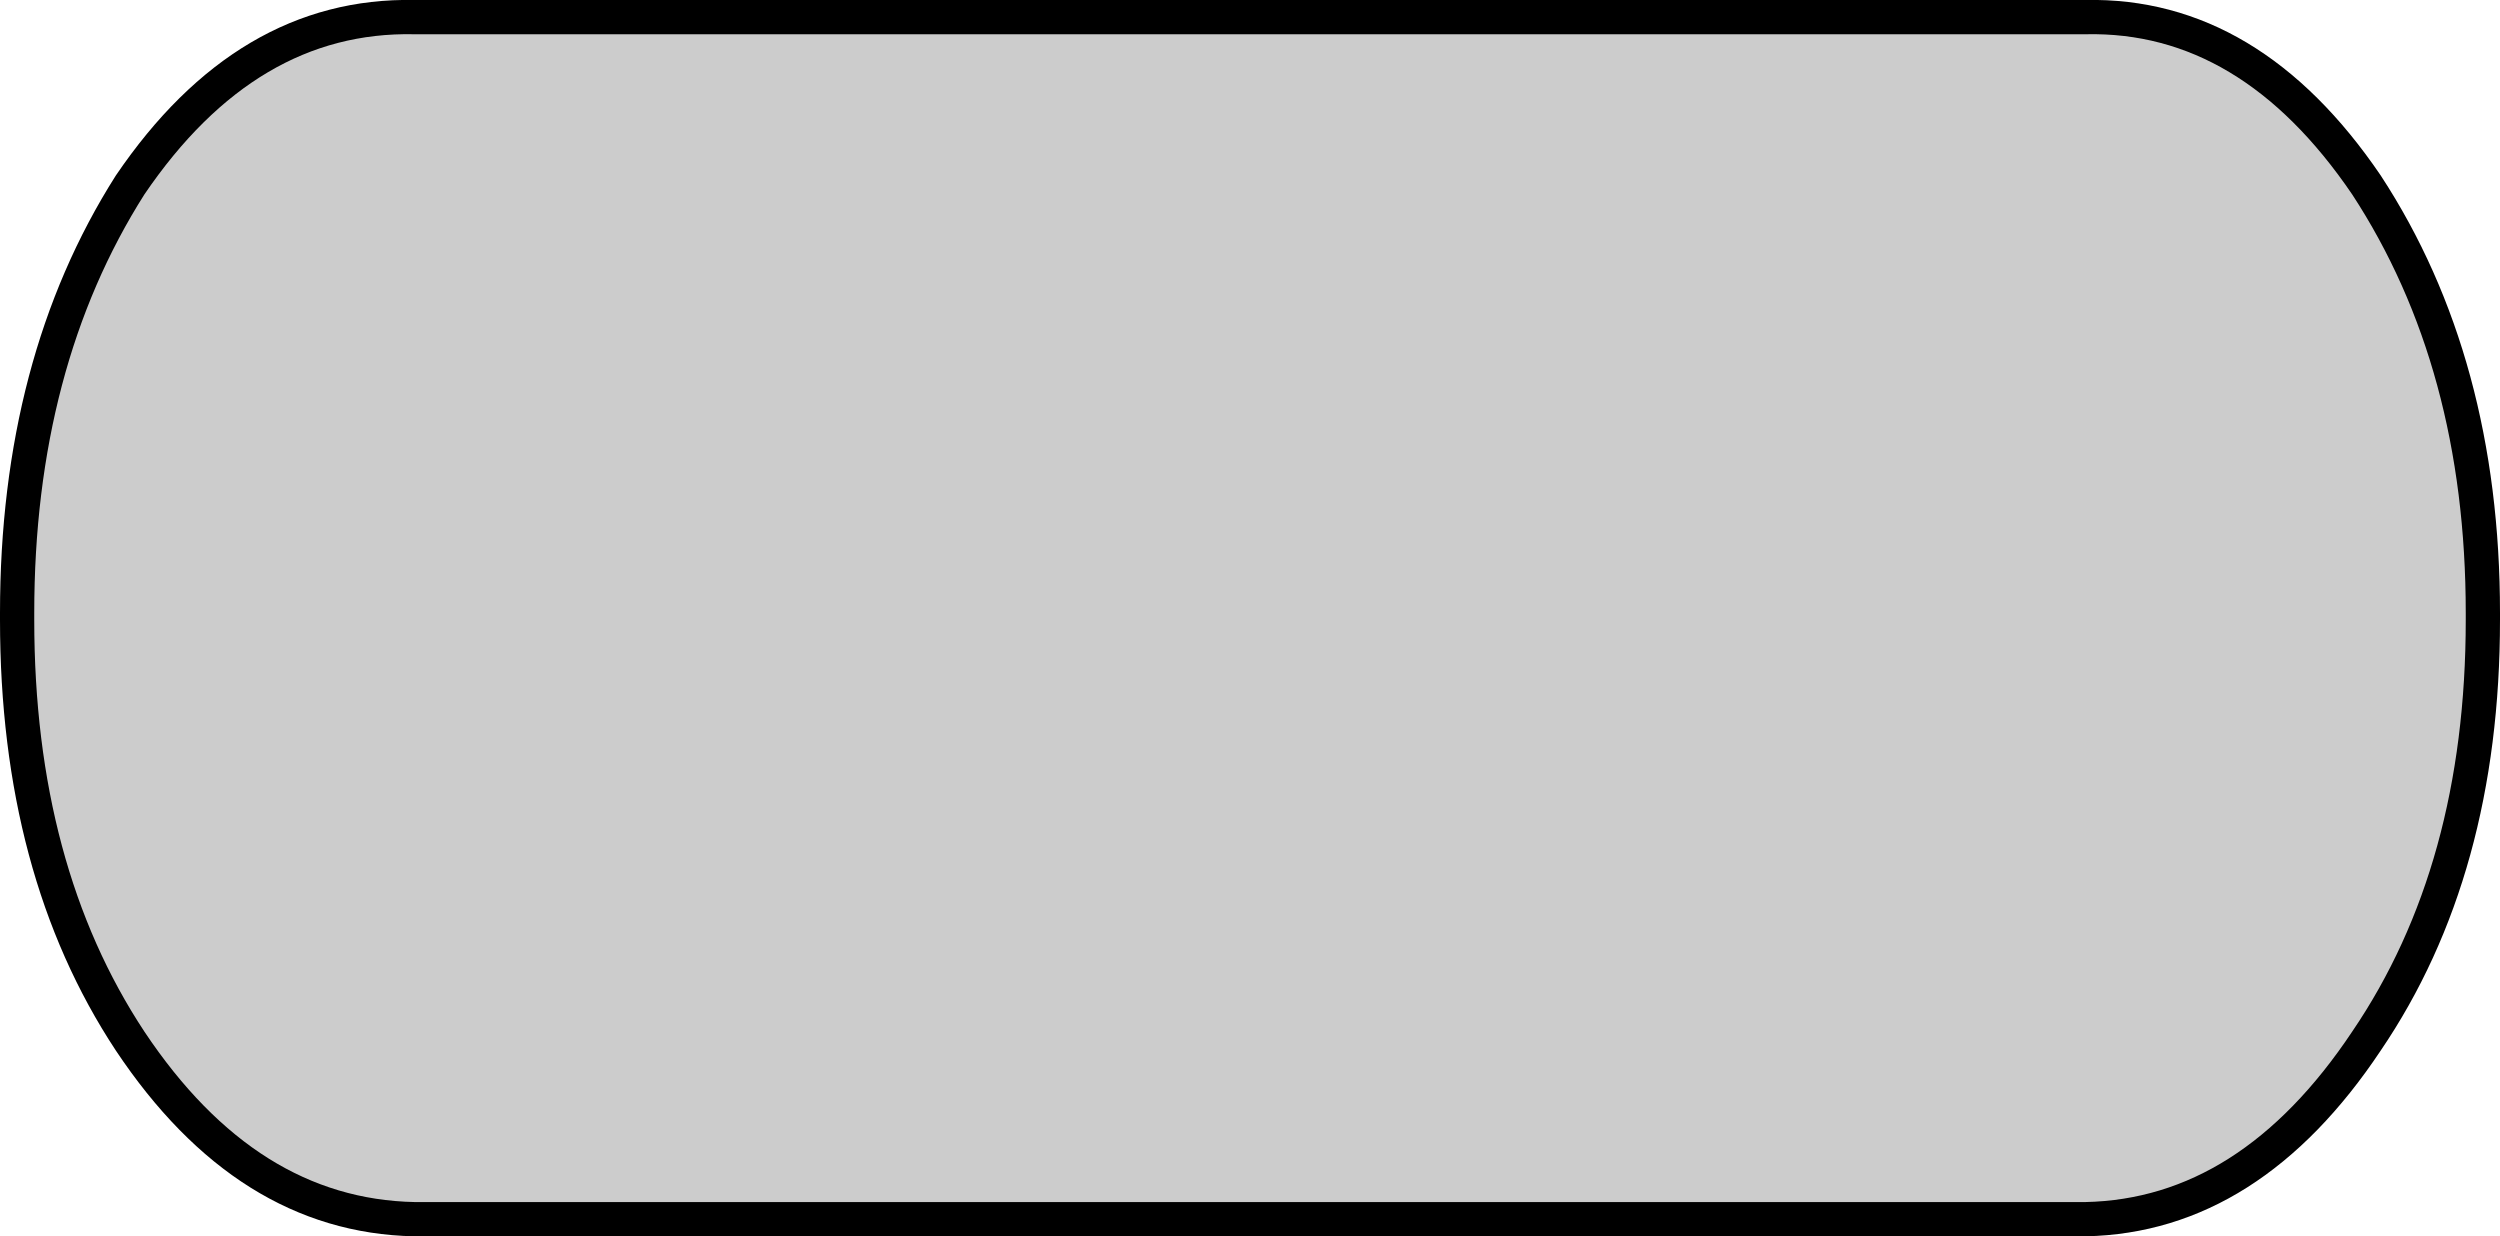
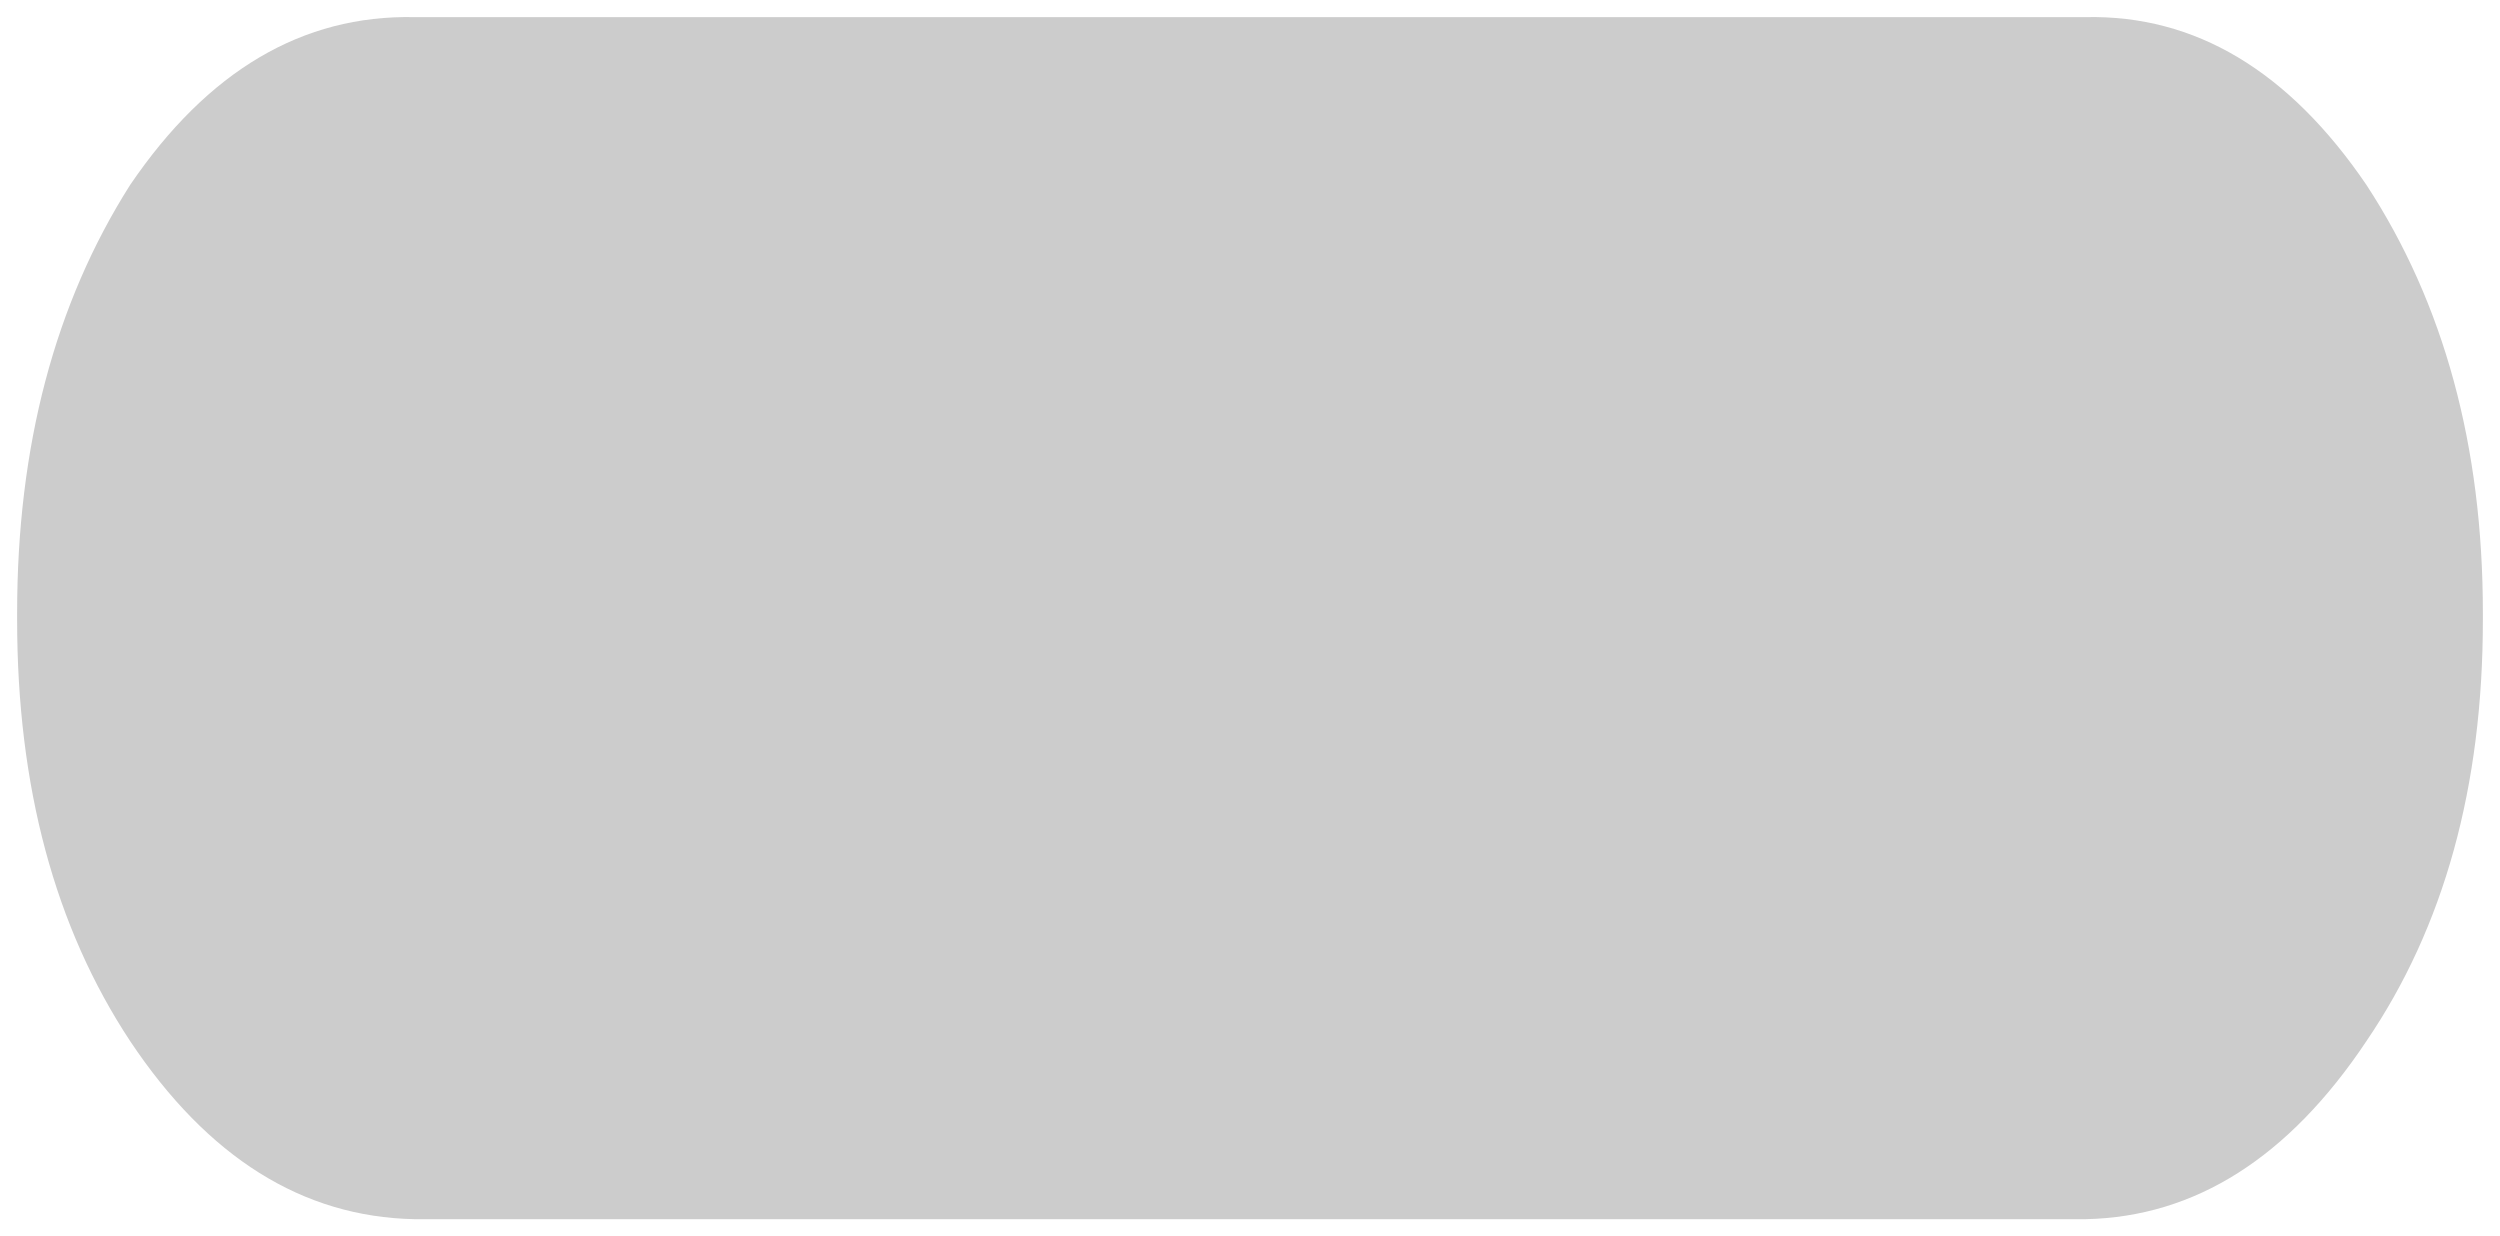
<svg xmlns="http://www.w3.org/2000/svg" height="18.05px" width="36.5px">
  <g transform="matrix(1.0, 0.0, 0.0, 1.0, -0.85, 0.2)">
    <path d="M35.4 2.5 Q37.1 5.1 37.1 8.75 L37.1 8.85 Q37.1 12.5 35.4 15.0 33.7 17.55 31.3 17.6 L6.9 17.6 Q4.45 17.55 2.75 15.0 1.1 12.5 1.1 8.85 L1.1 8.75 Q1.1 5.1 2.75 2.5 4.45 0.0 6.9 0.05 L31.3 0.05 Q33.7 0.0 35.4 2.5" fill="#cccccc" fill-rule="evenodd" stroke="none" />
-     <path d="M35.4 2.5 Q33.7 0.0 31.3 0.05 L6.9 0.05 Q4.45 0.0 2.75 2.5 1.1 5.1 1.1 8.75 L1.1 8.85 Q1.1 12.5 2.75 15.0 4.45 17.55 6.9 17.6 L31.3 17.6 Q33.7 17.55 35.4 15.0 37.1 12.5 37.1 8.85 L37.1 8.75 Q37.1 5.1 35.4 2.5 Z" fill="none" stroke="#000000" stroke-linecap="round" stroke-linejoin="round" stroke-width="0.5" />
  </g>
</svg>